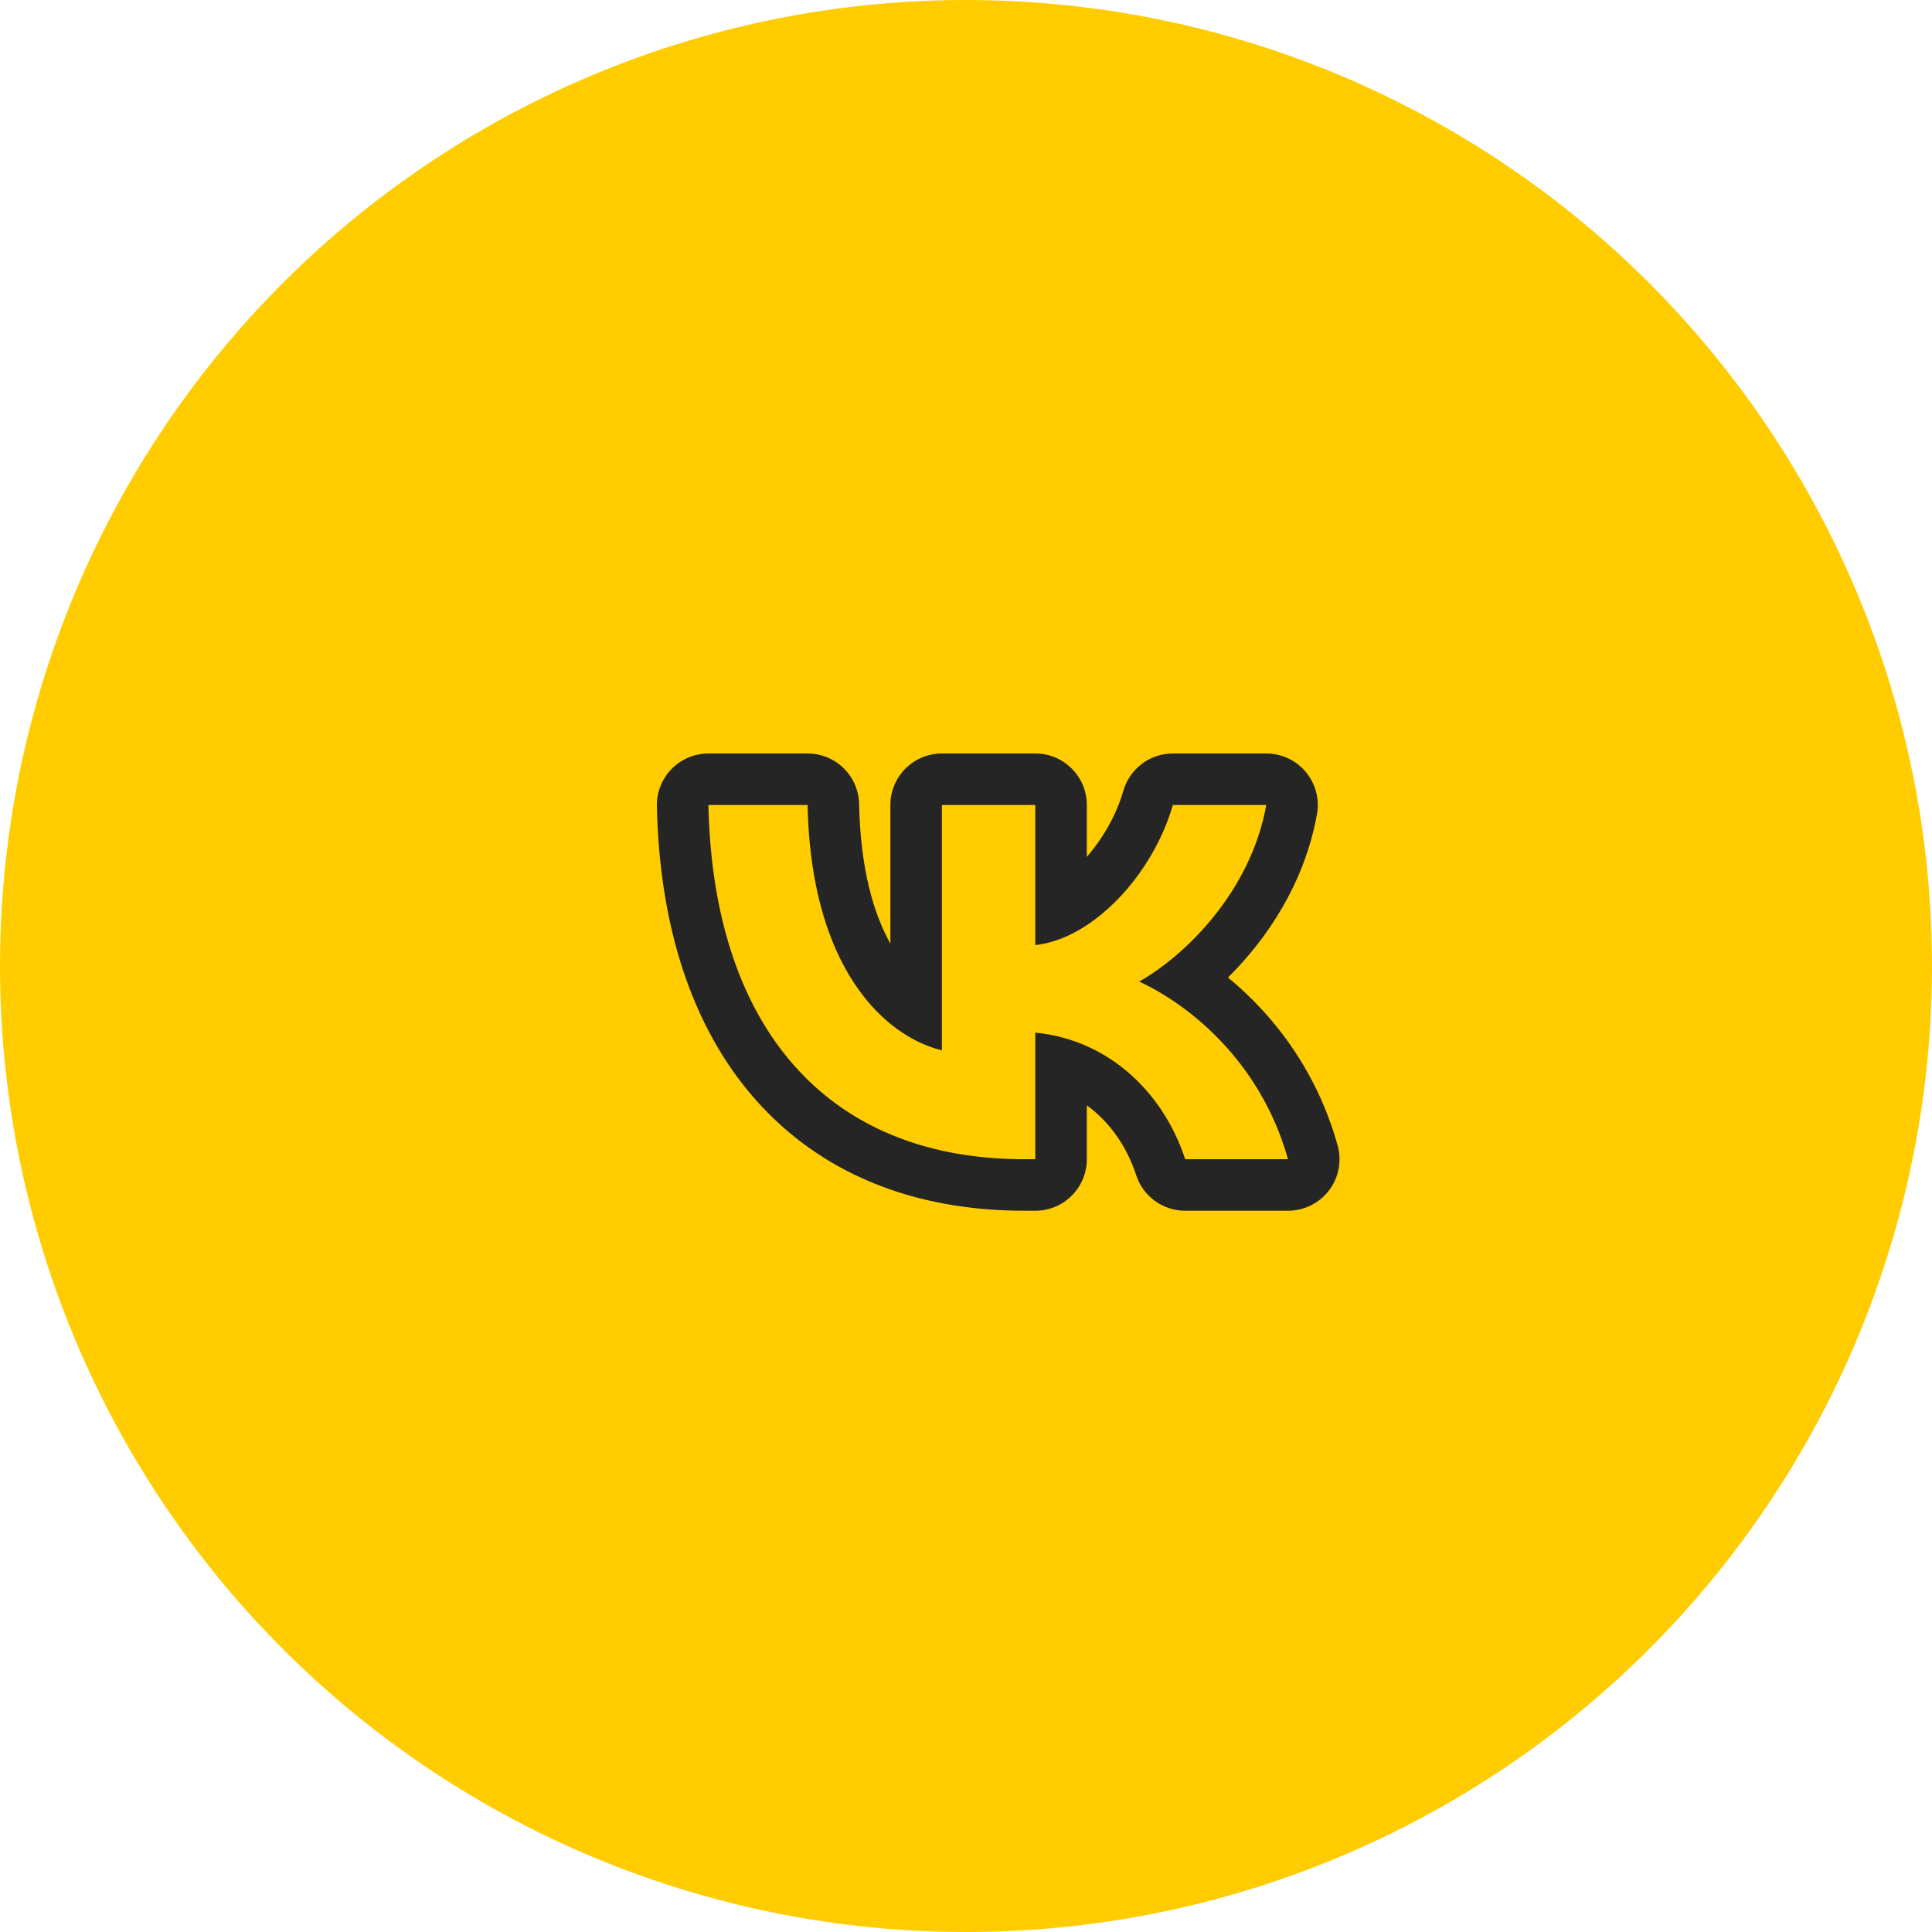
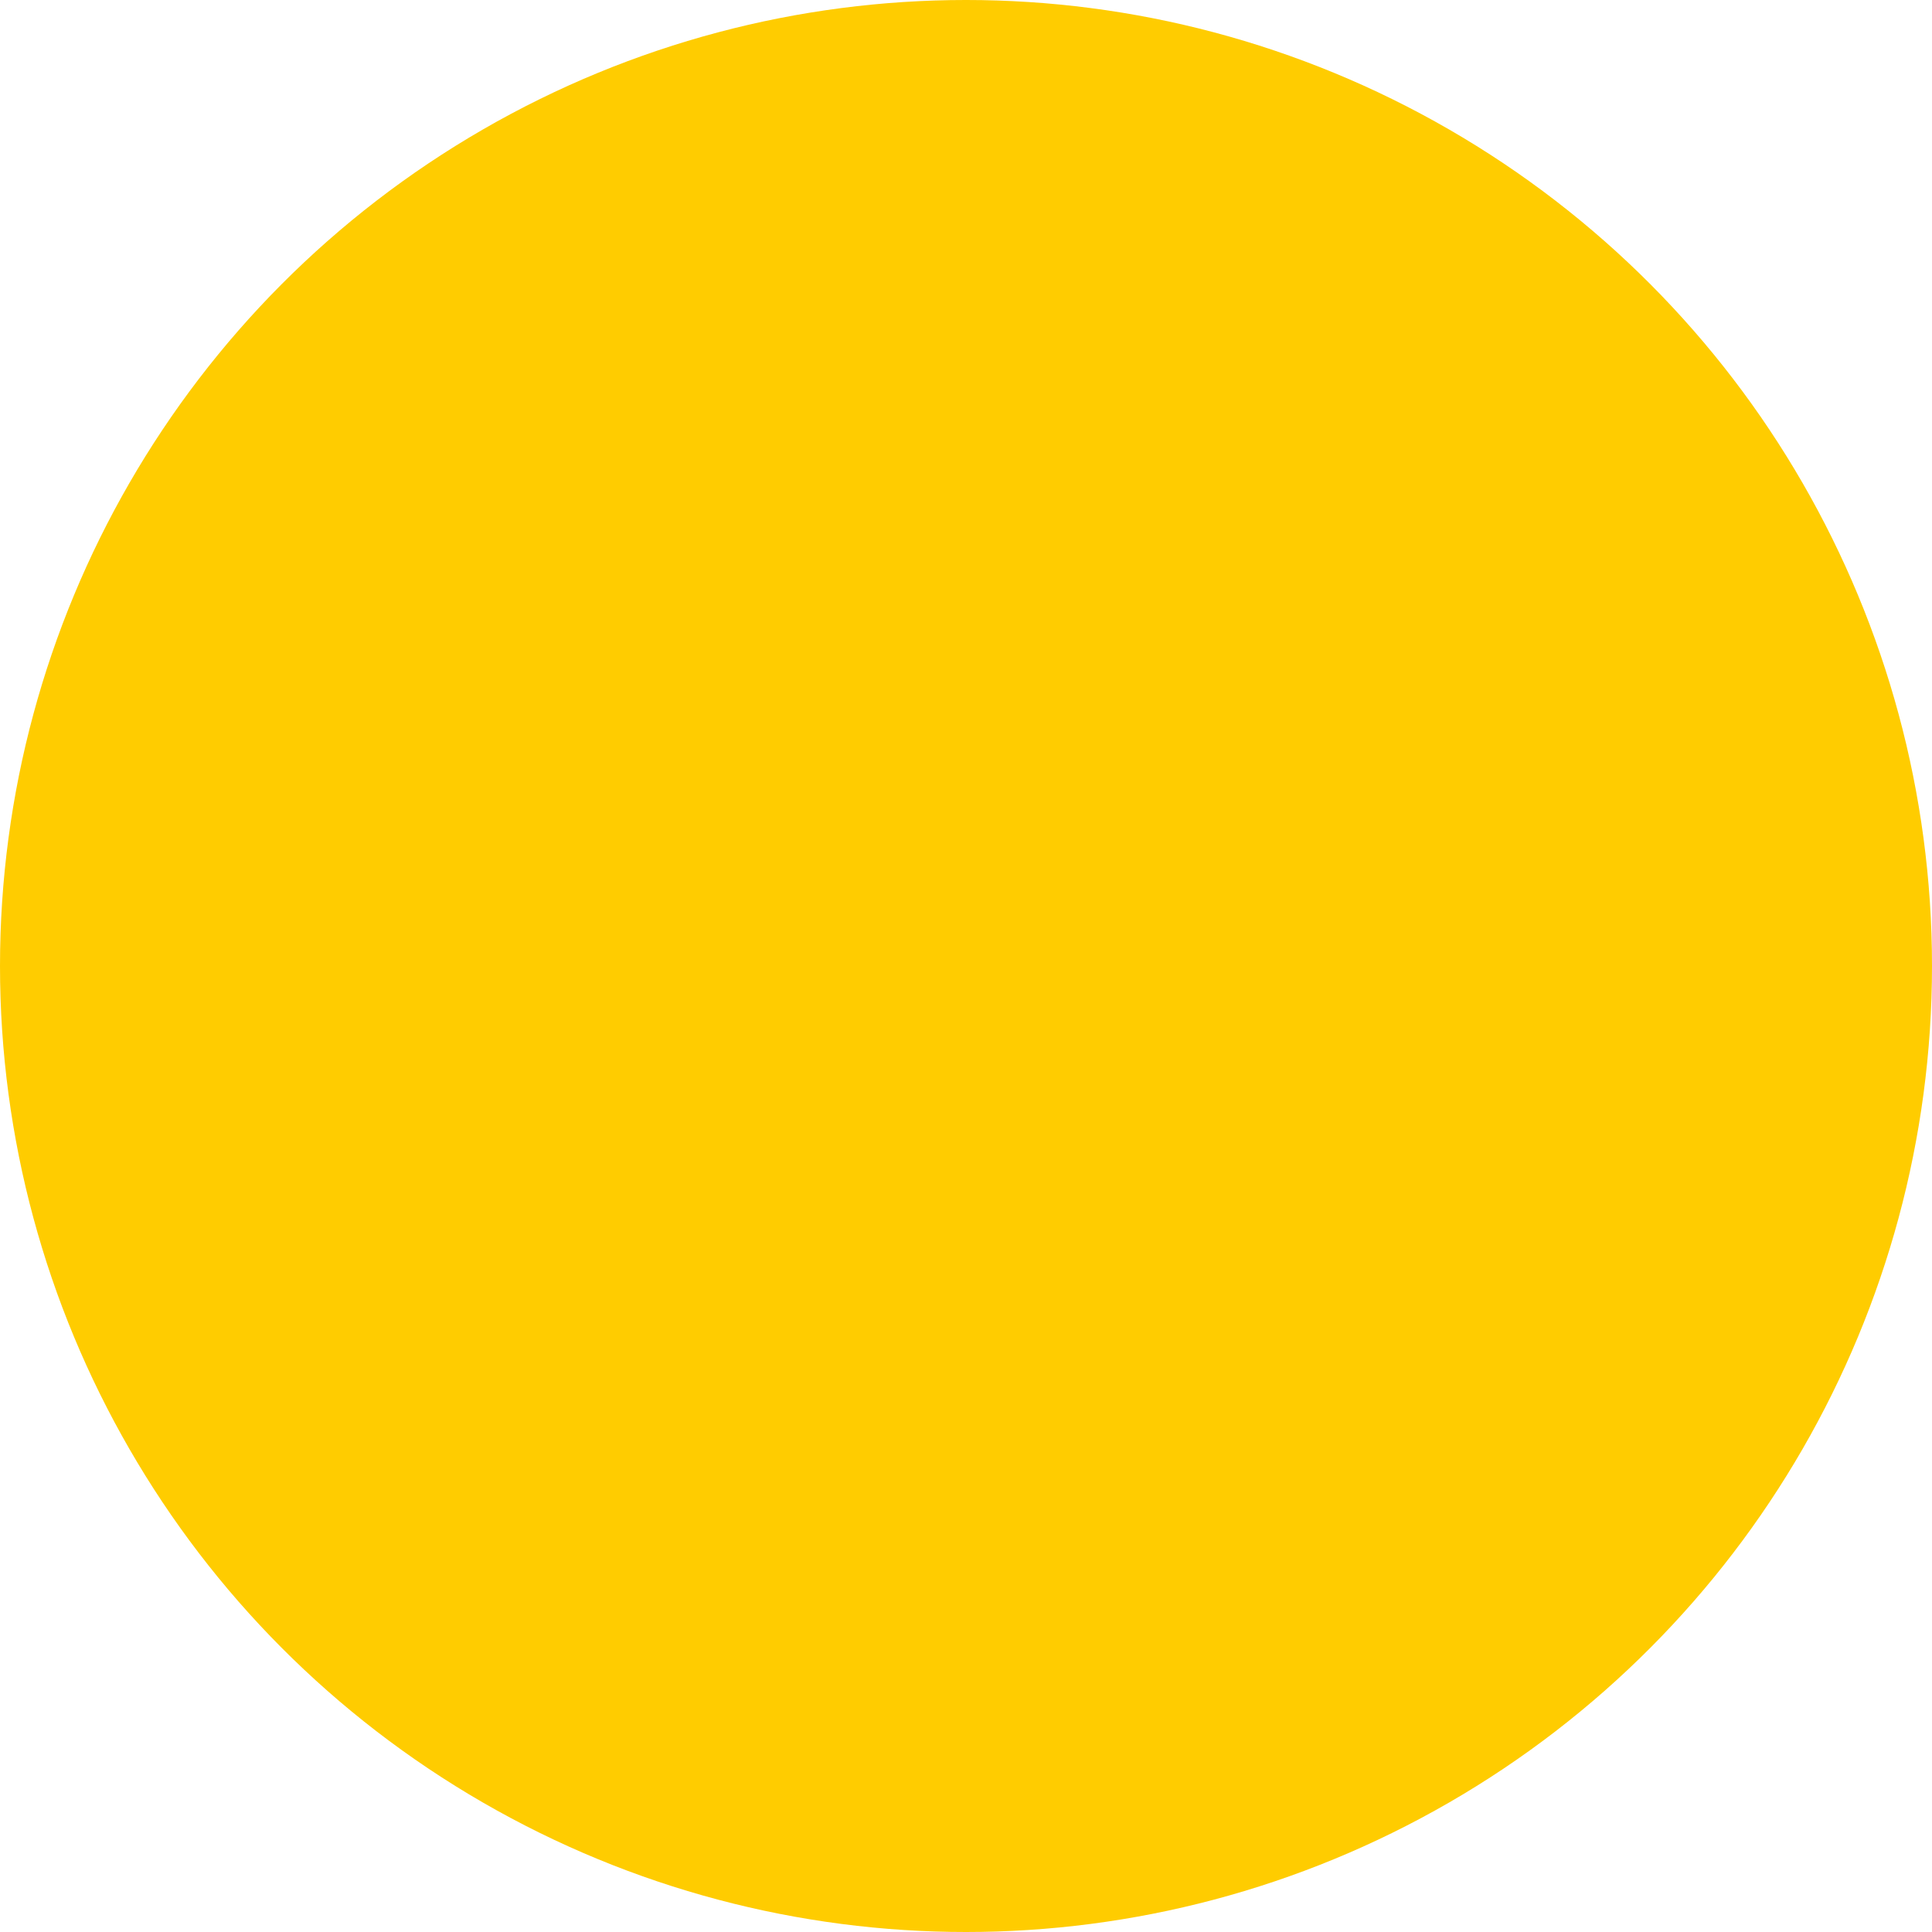
<svg xmlns="http://www.w3.org/2000/svg" width="240" height="240" viewBox="0 0 240 240" fill="none">
  <circle cx="120" cy="120" r="120" fill="#FFCC00" />
-   <path fill-rule="evenodd" clip-rule="evenodd" d="M83.426 95.525C84.63 94.295 86.279 93.602 88 93.602H100.322C103.806 93.602 106.651 96.389 106.721 99.873C106.883 107.956 108.524 113.489 110.606 117.222V100.002C110.606 96.467 113.472 93.602 117.006 93.602H128.609C132.144 93.602 135.009 96.467 135.009 100.002V106.44C137.051 104.102 138.695 101.184 139.549 98.226C140.34 95.487 142.847 93.602 145.698 93.602H157.301C159.197 93.602 160.995 94.442 162.211 95.896C163.427 97.351 163.935 99.269 163.6 101.135C162.069 109.64 157.473 116.554 152.547 121.432C157.979 125.903 163.477 132.701 166.162 142.273C166.703 144.202 166.31 146.272 165.1 147.868C163.89 149.464 162.002 150.402 160 150.402H147.227C144.461 150.402 142.008 148.624 141.146 145.995C139.943 142.327 137.787 139.318 135.009 137.312V144.002C135.009 147.536 132.144 150.402 128.609 150.402H127.215C113.392 150.402 101.862 145.702 93.797 136.536C85.847 127.5 81.914 114.868 81.601 100.138C81.564 98.417 82.222 96.754 83.426 95.525ZM128.609 128.278C130.894 128.5 133.037 129.08 135.009 129.957C140.842 132.552 145.177 137.748 147.227 144.002H160C159.348 141.678 158.499 139.548 157.512 137.602C154.827 132.307 151.118 128.378 147.569 125.645C145.401 123.975 143.293 122.752 141.516 121.935C143.274 120.94 145.25 119.509 147.203 117.695C150.296 114.822 153.328 110.987 155.338 106.402C156.212 104.405 156.893 102.266 157.301 100.002H145.698C143.941 106.084 139.778 111.781 135.009 114.925C132.941 116.289 130.759 117.172 128.609 117.399V100.002H117.006V130.48C114.945 129.975 112.729 128.914 110.606 127.183C105.319 122.869 100.611 114.395 100.322 100.002H88C88.046 102.206 88.18 104.341 88.398 106.402C90.713 128.232 102.572 141.821 122.209 143.761C123.826 143.921 125.495 144.002 127.215 144.002H128.609V128.278Z" fill="#252525" />
</svg>